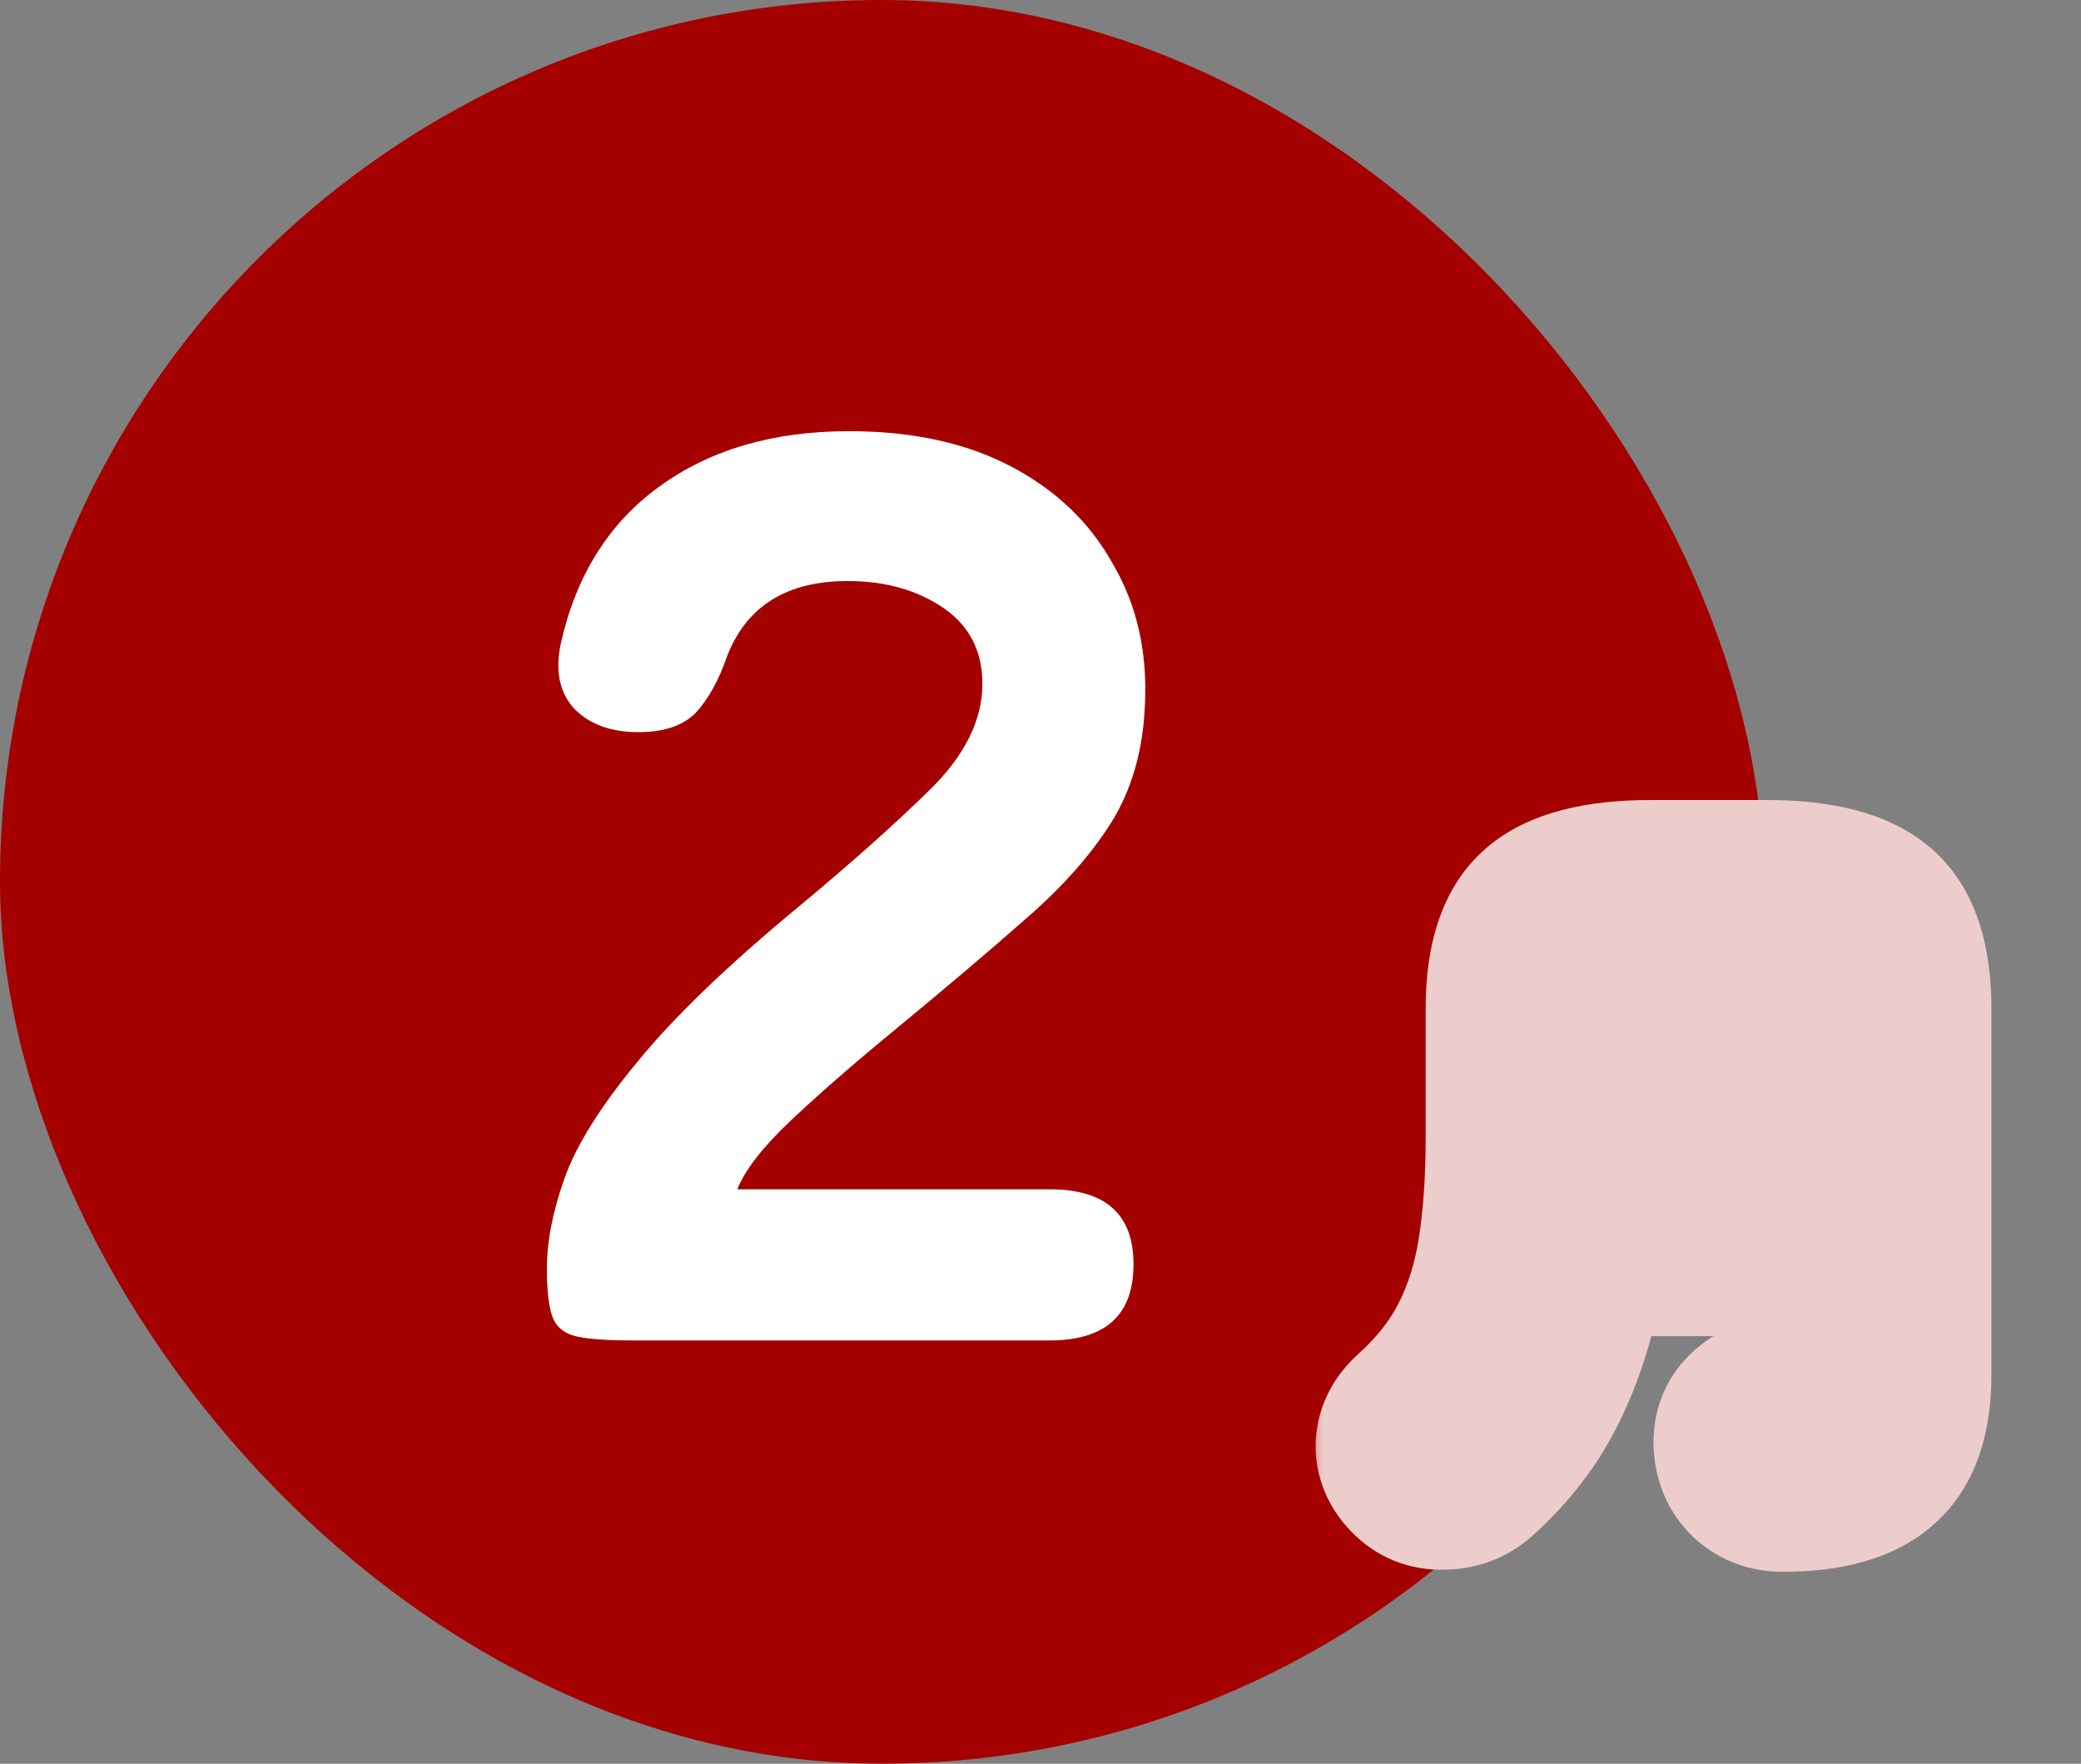
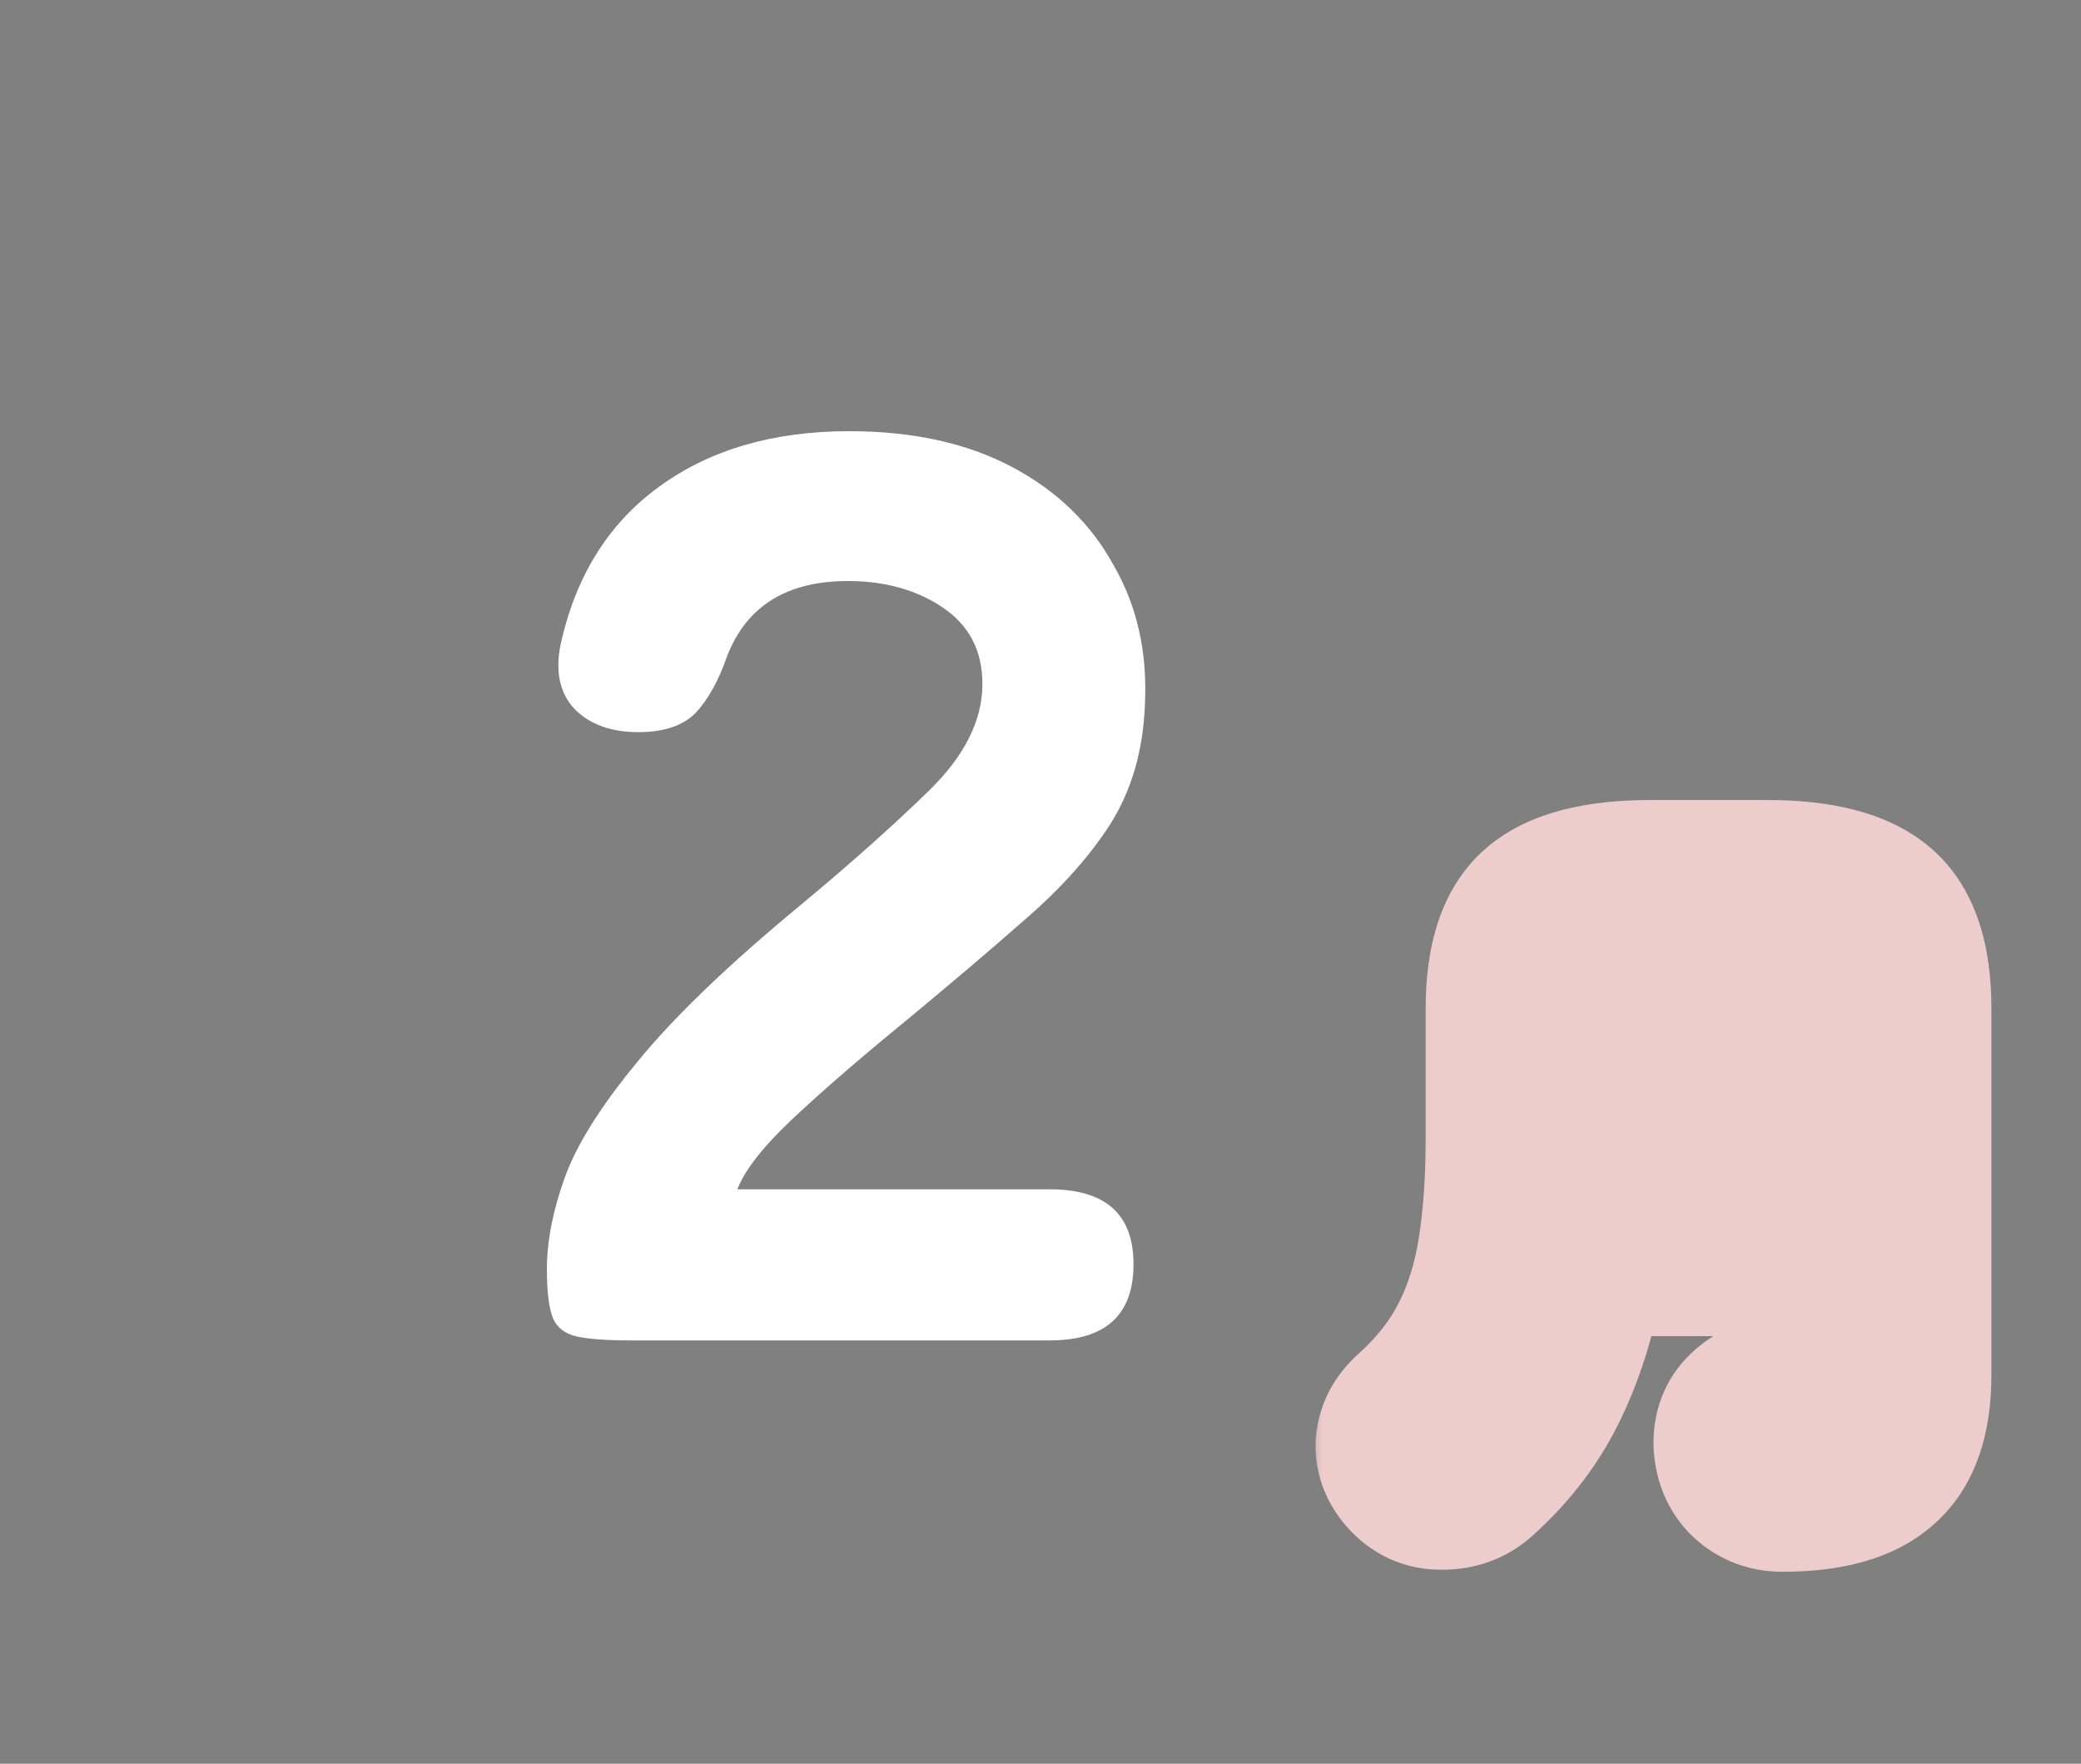
<svg xmlns="http://www.w3.org/2000/svg" width="59" height="50" viewBox="0 0 59 50" fill="none">
  <rect x="0" y="0" width="59" height="50" fill="#808080" stroke="none" />
-   <rect width="50" height="50" rx="25" fill="#A40000" />
  <path d="M17.881 38C17.209 38 16.705 37.964 16.369 37.892C16.033 37.82 15.805 37.652 15.685 37.388C15.565 37.1 15.505 36.632 15.505 35.984C15.505 35.192 15.673 34.328 16.009 33.392C16.345 32.456 17.029 31.364 18.061 30.116C19.093 28.844 20.641 27.356 22.705 25.652C24.121 24.476 25.333 23.396 26.341 22.412C27.349 21.428 27.853 20.42 27.853 19.388C27.853 18.452 27.481 17.732 26.737 17.228C25.993 16.724 25.093 16.472 24.037 16.472C22.309 16.472 21.169 17.18 20.617 18.596C20.377 19.292 20.077 19.832 19.717 20.216C19.357 20.576 18.817 20.756 18.097 20.756C17.329 20.756 16.729 20.54 16.297 20.108C15.865 19.652 15.733 19.028 15.901 18.236C16.333 16.316 17.257 14.84 18.673 13.808C20.113 12.752 21.913 12.224 24.073 12.224C25.873 12.224 27.409 12.56 28.681 13.232C29.953 13.904 30.913 14.828 31.561 16.004C32.233 17.156 32.533 18.476 32.461 19.964C32.413 21.26 32.089 22.388 31.489 23.348C30.889 24.284 30.073 25.196 29.041 26.084C28.033 26.972 26.845 27.98 25.477 29.108C24.277 30.092 23.269 30.968 22.453 31.736C21.637 32.504 21.121 33.164 20.905 33.716H29.761C31.345 33.716 32.137 34.424 32.137 35.84C32.137 37.28 31.345 38 29.761 38H17.881Z" fill="white" />
  <mask id="path-3-outside-1_2372_1583" maskUnits="userSpaceOnUse" x="37" y="22" width="20" height="23" fill="black">
    <rect fill="white" x="37" y="22" width="20" height="23" />
    <path d="M50.54 42.56C50.087 42.56 49.7 42.413 49.38 42.12C49.073 41.827 48.907 41.44 48.88 40.96C48.867 40.493 49.013 40.113 49.32 39.82C49.627 39.527 50 39.36 50.44 39.32C50.84 39.293 51.093 39.227 51.2 39.12C51.32 39 51.38 38.76 51.38 38.4V35.88H45.2C45 37.16 44.653 38.313 44.16 39.34C43.68 40.353 42.993 41.26 42.1 42.06C41.767 42.353 41.367 42.5 40.9 42.5C40.447 42.513 40.06 42.353 39.74 42.02C39.433 41.7 39.287 41.34 39.3 40.94C39.327 40.527 39.513 40.167 39.86 39.86C40.54 39.247 41.06 38.587 41.42 37.88C41.793 37.16 42.053 36.34 42.2 35.42C42.347 34.5 42.42 33.447 42.42 32.26V28.58C42.42 27.153 42.76 26.147 43.44 25.56C44.12 24.973 45.24 24.68 46.8 24.68H50.1C51.647 24.68 52.76 24.973 53.44 25.56C54.12 26.147 54.46 27.153 54.46 28.58V38.98C54.46 40.233 54.147 41.14 53.52 41.7C52.893 42.273 51.9 42.56 50.54 42.56ZM45.44 33.18H51.38V31.64H45.46V32.22C45.46 32.38 45.453 32.54 45.44 32.7C45.44 32.86 45.44 33.02 45.44 33.18ZM45.46 28.96H51.38V28.76C51.38 28.28 51.273 27.94 51.06 27.74C50.86 27.54 50.473 27.44 49.9 27.44H46.94C46.367 27.44 45.973 27.54 45.76 27.74C45.56 27.94 45.46 28.28 45.46 28.76V28.96Z" />
  </mask>
  <path d="M50.54 42.56C50.087 42.56 49.7 42.413 49.38 42.12C49.073 41.827 48.907 41.44 48.88 40.96C48.867 40.493 49.013 40.113 49.32 39.82C49.627 39.527 50 39.36 50.44 39.32C50.84 39.293 51.093 39.227 51.2 39.12C51.32 39 51.38 38.76 51.38 38.4V35.88H45.2C45 37.16 44.653 38.313 44.16 39.34C43.68 40.353 42.993 41.26 42.1 42.06C41.767 42.353 41.367 42.5 40.9 42.5C40.447 42.513 40.06 42.353 39.74 42.02C39.433 41.7 39.287 41.34 39.3 40.94C39.327 40.527 39.513 40.167 39.86 39.86C40.54 39.247 41.06 38.587 41.42 37.88C41.793 37.16 42.053 36.34 42.2 35.42C42.347 34.5 42.42 33.447 42.42 32.26V28.58C42.42 27.153 42.76 26.147 43.44 25.56C44.12 24.973 45.24 24.68 46.8 24.68H50.1C51.647 24.68 52.76 24.973 53.44 25.56C54.12 26.147 54.46 27.153 54.46 28.58V38.98C54.46 40.233 54.147 41.14 53.52 41.7C52.893 42.273 51.9 42.56 50.54 42.56ZM45.44 33.18H51.38V31.64H45.46V32.22C45.46 32.38 45.453 32.54 45.44 32.7C45.44 32.86 45.44 33.02 45.44 33.18ZM45.46 28.96H51.38V28.76C51.38 28.28 51.273 27.94 51.06 27.74C50.86 27.54 50.473 27.44 49.9 27.44H46.94C46.367 27.44 45.973 27.54 45.76 27.74C45.56 27.94 45.46 28.28 45.46 28.76V28.96Z" fill="#A40000" />
  <path d="M49.38 42.12L47.998 43.565L48.013 43.58L48.029 43.594L49.38 42.12ZM48.88 40.96L46.881 41.017L46.882 41.044L46.883 41.071L48.88 40.96ZM49.32 39.82L47.938 38.375L49.32 39.82ZM50.44 39.32L50.307 37.325L50.283 37.326L50.259 37.328L50.44 39.32ZM51.2 39.12L52.614 40.534H52.614L51.2 39.12ZM51.38 35.88H53.38V33.88H51.38V35.88ZM45.2 35.88V33.88H43.488L43.224 35.571L45.2 35.88ZM44.16 39.34L42.357 38.474L42.352 38.484L44.16 39.34ZM42.1 42.06L43.421 43.562L43.428 43.556L43.434 43.55L42.1 42.06ZM40.9 42.5V40.5H40.871L40.841 40.501L40.9 42.5ZM39.74 42.02L38.296 43.404L38.297 43.405L39.74 42.02ZM39.3 40.94L37.304 40.811L37.302 40.842L37.301 40.873L39.3 40.94ZM39.86 39.86L41.185 41.358L41.192 41.352L41.2 41.345L39.86 39.86ZM41.42 37.88L39.645 36.959L39.641 36.966L39.638 36.972L41.42 37.88ZM42.2 35.42L40.225 35.105L42.2 35.42ZM43.44 25.56L44.746 27.074L44.746 27.074L43.44 25.56ZM53.44 25.56L52.133 27.074L52.133 27.074L53.44 25.56ZM53.52 41.7L52.187 40.209L52.179 40.217L52.17 40.224L53.52 41.7ZM45.44 33.18H43.44V35.18H45.44V33.18ZM51.38 33.18V35.18H53.38V33.18H51.38ZM51.38 31.64H53.38V29.64H51.38V31.64ZM45.46 31.64V29.64H43.46V31.64H45.46ZM45.44 32.7L43.447 32.534L43.44 32.617V32.7H45.44ZM45.46 28.96H43.46V30.96H45.46V28.96ZM51.38 28.96V30.96H53.38V28.96H51.38ZM51.06 27.74L49.646 29.154L49.669 29.177L49.692 29.199L51.06 27.74ZM45.76 27.74L44.392 26.281L44.369 26.303L44.346 26.326L45.76 27.74ZM50.54 40.56C50.532 40.56 50.565 40.559 50.619 40.58C50.675 40.601 50.714 40.63 50.731 40.646L48.029 43.594C48.735 44.242 49.611 44.56 50.54 44.56V40.56ZM50.762 40.675C50.801 40.712 50.838 40.764 50.862 40.818C50.883 40.869 50.879 40.887 50.877 40.849L46.883 41.071C46.934 41.985 47.275 42.874 47.998 43.565L50.762 40.675ZM50.879 40.903C50.879 40.896 50.881 40.954 50.846 41.045C50.809 41.141 50.752 41.218 50.702 41.265L47.938 38.375C47.178 39.101 46.853 40.048 46.881 41.017L50.879 40.903ZM50.702 41.265C50.701 41.267 50.694 41.273 50.683 41.28C50.672 41.288 50.659 41.295 50.645 41.301C50.615 41.315 50.602 41.313 50.621 41.312L50.259 37.328C49.388 37.407 48.586 37.755 47.938 38.375L50.702 41.265ZM50.573 41.316C50.841 41.298 51.143 41.262 51.439 41.184C51.688 41.119 52.188 40.961 52.614 40.534L49.786 37.706C49.96 37.531 50.129 37.437 50.225 37.391C50.324 37.343 50.397 37.322 50.421 37.316C50.464 37.305 50.439 37.316 50.307 37.325L50.573 41.316ZM52.614 40.534C53.022 40.127 53.195 39.656 53.275 39.335C53.358 39.002 53.38 38.677 53.38 38.4H49.38C49.38 38.483 49.372 38.458 49.395 38.365C49.415 38.285 49.498 37.994 49.786 37.706L52.614 40.534ZM53.38 38.4V35.88H49.38V38.4H53.38ZM51.38 33.88H45.2V37.88H51.38V33.88ZM43.224 35.571C43.05 36.684 42.755 37.646 42.357 38.474L45.963 40.206C46.551 38.981 46.95 37.636 47.176 36.189L43.224 35.571ZM42.352 38.484C41.994 39.24 41.475 39.935 40.766 40.57L43.434 43.55C44.512 42.585 45.366 41.467 45.968 40.196L42.352 38.484ZM40.779 40.559C40.783 40.555 40.793 40.547 40.809 40.538C40.825 40.528 40.843 40.519 40.861 40.512C40.902 40.497 40.921 40.5 40.9 40.5V44.5C41.826 44.5 42.703 44.194 43.421 43.562L40.779 40.559ZM40.841 40.501C40.873 40.5 40.946 40.505 41.035 40.542C41.123 40.578 41.171 40.623 41.183 40.635L38.297 43.405C39 44.137 39.929 44.529 40.959 44.499L40.841 40.501ZM41.184 40.636C41.181 40.633 41.218 40.671 41.252 40.755C41.288 40.844 41.301 40.934 41.299 41.007L37.301 40.873C37.268 41.872 37.661 42.741 38.296 43.404L41.184 40.636ZM41.296 41.069C41.292 41.132 41.272 41.209 41.236 41.281C41.201 41.348 41.17 41.371 41.185 41.358L38.535 38.362C37.843 38.974 37.369 39.807 37.304 40.811L41.296 41.069ZM41.2 41.345C42.033 40.593 42.715 39.743 43.202 38.788L39.638 36.972C39.405 37.43 39.047 37.9 38.52 38.375L41.2 41.345ZM43.196 38.801C43.681 37.865 44 36.835 44.175 35.735L40.225 35.105C40.107 35.845 39.906 36.455 39.645 36.959L43.196 38.801ZM44.175 35.735C44.342 34.687 44.42 33.525 44.42 32.26H40.42C40.42 33.368 40.351 34.313 40.225 35.105L44.175 35.735ZM44.42 32.26V28.58H40.42V32.26H44.42ZM44.42 28.58C44.42 27.397 44.711 27.105 44.746 27.074L42.133 24.046C40.809 25.188 40.42 26.91 40.42 28.58H44.42ZM44.746 27.074C44.878 26.961 45.398 26.68 46.8 26.68V22.68C45.082 22.68 43.362 22.985 42.133 24.046L44.746 27.074ZM46.8 26.68H50.1V22.68H46.8V26.68ZM50.1 26.68C51.483 26.68 52 26.959 52.133 27.074L54.746 24.046C53.52 22.988 51.81 22.68 50.1 22.68V26.68ZM52.133 27.074C52.169 27.105 52.46 27.397 52.46 28.58H56.46C56.46 26.91 56.071 25.188 54.746 24.046L52.133 27.074ZM52.46 28.58V38.98H56.46V28.58H52.46ZM52.46 38.98C52.46 39.946 52.217 40.182 52.187 40.209L54.853 43.191C56.077 42.098 56.46 40.521 56.46 38.98H52.46ZM52.17 40.224C52.079 40.308 51.686 40.56 50.54 40.56V44.56C52.114 44.56 53.708 44.239 54.87 43.176L52.17 40.224ZM45.44 35.18H51.38V31.18H45.44V35.18ZM53.38 33.18V31.64H49.38V33.18H53.38ZM51.38 29.64H45.46V33.64H51.38V29.64ZM43.46 31.64V32.22H47.46V31.64H43.46ZM43.46 32.22C43.46 32.324 43.456 32.429 43.447 32.534L47.433 32.866C47.451 32.651 47.46 32.436 47.46 32.22H43.46ZM43.44 32.7C43.44 32.7 43.44 32.701 43.44 32.701C43.44 32.701 43.44 32.702 43.44 32.702C43.44 32.702 43.44 32.703 43.44 32.703C43.44 32.703 43.44 32.703 43.44 32.704C43.44 32.704 43.44 32.704 43.44 32.705C43.44 32.705 43.44 32.705 43.44 32.706C43.44 32.706 43.44 32.706 43.44 32.707C43.44 32.707 43.44 32.707 43.44 32.708C43.44 32.708 43.44 32.708 43.44 32.709C43.44 32.709 43.44 32.709 43.44 32.709C43.44 32.71 43.44 32.71 43.44 32.71C43.44 32.711 43.44 32.711 43.44 32.711C43.44 32.712 43.44 32.712 43.44 32.712C43.44 32.712 43.44 32.713 43.44 32.713C43.44 32.714 43.44 32.714 43.44 32.714C43.44 32.714 43.44 32.715 43.44 32.715C43.44 32.715 43.44 32.716 43.44 32.716C43.44 32.716 43.44 32.717 43.44 32.717C43.44 32.717 43.44 32.718 43.44 32.718C43.44 32.718 43.44 32.718 43.44 32.719C43.44 32.719 43.44 32.719 43.44 32.72C43.44 32.72 43.44 32.72 43.44 32.721C43.44 32.721 43.44 32.721 43.44 32.722C43.44 32.722 43.44 32.722 43.44 32.722C43.44 32.723 43.44 32.723 43.44 32.724C43.44 32.724 43.44 32.724 43.44 32.724C43.44 32.725 43.44 32.725 43.44 32.725C43.44 32.726 43.44 32.726 43.44 32.726C43.44 32.727 43.44 32.727 43.44 32.727C43.44 32.727 43.44 32.728 43.44 32.728C43.44 32.728 43.44 32.729 43.44 32.729C43.44 32.729 43.44 32.73 43.44 32.73C43.44 32.73 43.44 32.731 43.44 32.731C43.44 32.731 43.44 32.732 43.44 32.732C43.44 32.732 43.44 32.733 43.44 32.733C43.44 32.733 43.44 32.733 43.44 32.734C43.44 32.734 43.44 32.734 43.44 32.735C43.44 32.735 43.44 32.735 43.44 32.736C43.44 32.736 43.44 32.736 43.44 32.737C43.44 32.737 43.44 32.737 43.44 32.737C43.44 32.738 43.44 32.738 43.44 32.739C43.44 32.739 43.44 32.739 43.44 32.739C43.44 32.74 43.44 32.74 43.44 32.74C43.44 32.741 43.44 32.741 43.44 32.741C43.44 32.742 43.44 32.742 43.44 32.742C43.44 32.742 43.44 32.743 43.44 32.743C43.44 32.743 43.44 32.744 43.44 32.744C43.44 32.744 43.44 32.745 43.44 32.745C43.44 32.745 43.44 32.746 43.44 32.746C43.44 32.746 43.44 32.747 43.44 32.747C43.44 32.747 43.44 32.748 43.44 32.748C43.44 32.748 43.44 32.748 43.44 32.749C43.44 32.749 43.44 32.749 43.44 32.75C43.44 32.75 43.44 32.75 43.44 32.751C43.44 32.751 43.44 32.751 43.44 32.752C43.44 32.752 43.44 32.752 43.44 32.752C43.44 32.753 43.44 32.753 43.44 32.754C43.44 32.754 43.44 32.754 43.44 32.754C43.44 32.755 43.44 32.755 43.44 32.755C43.44 32.756 43.44 32.756 43.44 32.756C43.44 32.757 43.44 32.757 43.44 32.757C43.44 32.758 43.44 32.758 43.44 32.758C43.44 32.758 43.44 32.759 43.44 32.759C43.44 32.759 43.44 32.76 43.44 32.76C43.44 32.76 43.44 32.761 43.44 32.761C43.44 32.761 43.44 32.762 43.44 32.762C43.44 32.762 43.44 32.763 43.44 32.763C43.44 32.763 43.44 32.764 43.44 32.764C43.44 32.764 43.44 32.764 43.44 32.765C43.44 32.765 43.44 32.765 43.44 32.766C43.44 32.766 43.44 32.766 43.44 32.767C43.44 32.767 43.44 32.767 43.44 32.767C43.44 32.768 43.44 32.768 43.44 32.769C43.44 32.769 43.44 32.769 43.44 32.769C43.44 32.77 43.44 32.77 43.44 32.77C43.44 32.771 43.44 32.771 43.44 32.771C43.44 32.772 43.44 32.772 43.44 32.772C43.44 32.773 43.44 32.773 43.44 32.773C43.44 32.773 43.44 32.774 43.44 32.774C43.44 32.774 43.44 32.775 43.44 32.775C43.44 32.775 43.44 32.776 43.44 32.776C43.44 32.776 43.44 32.777 43.44 32.777C43.44 32.777 43.44 32.778 43.44 32.778C43.44 32.778 43.44 32.779 43.44 32.779C43.44 32.779 43.44 32.779 43.44 32.78C43.44 32.78 43.44 32.78 43.44 32.781C43.44 32.781 43.44 32.781 43.44 32.782C43.44 32.782 43.44 32.782 43.44 32.782C43.44 32.783 43.44 32.783 43.44 32.783C43.44 32.784 43.44 32.784 43.44 32.784C43.44 32.785 43.44 32.785 43.44 32.785C43.44 32.786 43.44 32.786 43.44 32.786C43.44 32.787 43.44 32.787 43.44 32.787C43.44 32.788 43.44 32.788 43.44 32.788C43.44 32.788 43.44 32.789 43.44 32.789C43.44 32.789 43.44 32.79 43.44 32.79C43.44 32.79 43.44 32.791 43.44 32.791C43.44 32.791 43.44 32.792 43.44 32.792C43.44 32.792 43.44 32.792 43.44 32.793C43.44 32.793 43.44 32.794 43.44 32.794C43.44 32.794 43.44 32.794 43.44 32.795C43.44 32.795 43.44 32.795 43.44 32.796C43.44 32.796 43.44 32.796 43.44 32.797C43.44 32.797 43.44 32.797 43.44 32.797C43.44 32.798 43.44 32.798 43.44 32.798C43.44 32.799 43.44 32.799 43.44 32.799C43.44 32.8 43.44 32.8 43.44 32.8C43.44 32.801 43.44 32.801 43.44 32.801C43.44 32.802 43.44 32.802 43.44 32.802C43.44 32.803 43.44 32.803 43.44 32.803C43.44 32.803 43.44 32.804 43.44 32.804C43.44 32.804 43.44 32.805 43.44 32.805C43.44 32.805 43.44 32.806 43.44 32.806C43.44 32.806 43.44 32.807 43.44 32.807C43.44 32.807 43.44 32.807 43.44 32.808C43.44 32.808 43.44 32.809 43.44 32.809C43.44 32.809 43.44 32.809 43.44 32.81C43.44 32.81 43.44 32.81 43.44 32.811C43.44 32.811 43.44 32.811 43.44 32.812C43.44 32.812 43.44 32.812 43.44 32.812C43.44 32.813 43.44 32.813 43.44 32.813C43.44 32.814 43.44 32.814 43.44 32.814C43.44 32.815 43.44 32.815 43.44 32.815C43.44 32.816 43.44 32.816 43.44 32.816C43.44 32.817 43.44 32.817 43.44 32.817C43.44 32.818 43.44 32.818 43.44 32.818C43.44 32.819 43.44 32.819 43.44 32.819C43.44 32.819 43.44 32.82 43.44 32.82C43.44 32.82 43.44 32.821 43.44 32.821C43.44 32.821 43.44 32.822 43.44 32.822C43.44 32.822 43.44 32.822 43.44 32.823C43.44 32.823 43.44 32.824 43.44 32.824C43.44 32.824 43.44 32.824 43.44 32.825C43.44 32.825 43.44 32.825 43.44 32.826C43.44 32.826 43.44 32.826 43.44 32.827C43.44 32.827 43.44 32.827 43.44 32.828C43.44 32.828 43.44 32.828 43.44 32.828C43.44 32.829 43.44 32.829 43.44 32.829C43.44 32.83 43.44 32.83 43.44 32.83C43.44 32.831 43.44 32.831 43.44 32.831C43.44 32.832 43.44 32.832 43.44 32.832C43.44 32.833 43.44 32.833 43.44 32.833C43.44 32.834 43.44 32.834 43.44 32.834C43.44 32.834 43.44 32.835 43.44 32.835C43.44 32.835 43.44 32.836 43.44 32.836C43.44 32.836 43.44 32.837 43.44 32.837C43.44 32.837 43.44 32.837 43.44 32.838C43.44 32.838 43.44 32.839 43.44 32.839C43.44 32.839 43.44 32.839 43.44 32.84C43.44 32.84 43.44 32.84 43.44 32.841C43.44 32.841 43.44 32.841 43.44 32.842C43.44 32.842 43.44 32.842 43.44 32.843C43.44 32.843 43.44 32.843 43.44 32.843C43.44 32.844 43.44 32.844 43.44 32.844C43.44 32.845 43.44 32.845 43.44 32.845C43.44 32.846 43.44 32.846 43.44 32.846C43.44 32.847 43.44 32.847 43.44 32.847C43.44 32.847 43.44 32.848 43.44 32.848C43.44 32.849 43.44 32.849 43.44 32.849C43.44 32.849 43.44 32.85 43.44 32.85C43.44 32.85 43.44 32.851 43.44 32.851C43.44 32.851 43.44 32.852 43.44 32.852C43.44 32.852 43.44 32.852 43.44 32.853C43.44 32.853 43.44 32.853 43.44 32.854C43.44 32.854 43.44 32.854 43.44 32.855C43.44 32.855 43.44 32.855 43.44 32.856C43.44 32.856 43.44 32.856 43.44 32.857C43.44 32.857 43.44 32.857 43.44 32.858C43.44 32.858 43.44 32.858 43.44 32.858C43.44 32.859 43.44 32.859 43.44 32.859C43.44 32.86 43.44 32.86 43.44 32.86C43.44 32.861 43.44 32.861 43.44 32.861C43.44 32.862 43.44 32.862 43.44 32.862C43.44 32.862 43.44 32.863 43.44 32.863C43.44 32.864 43.44 32.864 43.44 32.864C43.44 32.864 43.44 32.865 43.44 32.865C43.44 32.865 43.44 32.866 43.44 32.866C43.44 32.866 43.44 32.867 43.44 32.867C43.44 32.867 43.44 32.867 43.44 32.868C43.44 32.868 43.44 32.868 43.44 32.869C43.44 32.869 43.44 32.869 43.44 32.87C43.44 32.87 43.44 32.87 43.44 32.871C43.44 32.871 43.44 32.871 43.44 32.872C43.44 32.872 43.44 32.872 43.44 32.873C43.44 32.873 43.44 32.873 43.44 32.873C43.44 32.874 43.44 32.874 43.44 32.874C43.44 32.875 43.44 32.875 43.44 32.875C43.44 32.876 43.44 32.876 43.44 32.876C43.44 32.877 43.44 32.877 43.44 32.877C43.44 32.877 43.44 32.878 43.44 32.878C43.44 32.879 43.44 32.879 43.44 32.879C43.44 32.879 43.44 32.88 43.44 32.88C43.44 32.88 43.44 32.881 43.44 32.881C43.44 32.881 43.44 32.882 43.44 32.882C43.44 32.882 43.44 32.883 43.44 32.883C43.44 32.883 43.44 32.883 43.44 32.884C43.44 32.884 43.44 32.884 43.44 32.885C43.44 32.885 43.44 32.885 43.44 32.886C43.44 32.886 43.44 32.886 43.44 32.887C43.44 32.887 43.44 32.887 43.44 32.888C43.44 32.888 43.44 32.888 43.44 32.889C43.44 32.889 43.44 32.889 43.44 32.889C43.44 32.89 43.44 32.89 43.44 32.89C43.44 32.891 43.44 32.891 43.44 32.891C43.44 32.892 43.44 32.892 43.44 32.892C43.44 32.892 43.44 32.893 43.44 32.893C43.44 32.894 43.44 32.894 43.44 32.894C43.44 32.894 43.44 32.895 43.44 32.895C43.44 32.895 43.44 32.896 43.44 32.896C43.44 32.896 43.44 32.897 43.44 32.897C43.44 32.897 43.44 32.898 43.44 32.898C43.44 32.898 43.44 32.898 43.44 32.899C43.44 32.899 43.44 32.899 43.44 32.9C43.44 32.9 43.44 32.9 43.44 32.901C43.44 32.901 43.44 32.901 43.44 32.902C43.44 32.902 43.44 32.902 43.44 32.903C43.44 32.903 43.44 32.903 43.44 32.904C43.44 32.904 43.44 32.904 43.44 32.904C43.44 32.905 43.44 32.905 43.44 32.905C43.44 32.906 43.44 32.906 43.44 32.906C43.44 32.907 43.44 32.907 43.44 32.907C43.44 32.907 43.44 32.908 43.44 32.908C43.44 32.908 43.44 32.909 43.44 32.909C43.44 32.909 43.44 32.91 43.44 32.91C43.44 32.91 43.44 32.911 43.44 32.911C43.44 32.911 43.44 32.912 43.44 32.912C43.44 32.912 43.44 32.913 43.44 32.913C43.44 32.913 43.44 32.913 43.44 32.914C43.44 32.914 43.44 32.914 43.44 32.915C43.44 32.915 43.44 32.915 43.44 32.916C43.44 32.916 43.44 32.916 43.44 32.917C43.44 32.917 43.44 32.917 43.44 32.917C43.44 32.918 43.44 32.918 43.44 32.919C43.44 32.919 43.44 32.919 43.44 32.919C43.44 32.92 43.44 32.92 43.44 32.92C43.44 32.921 43.44 32.921 43.44 32.921C43.44 32.922 43.44 32.922 43.44 32.922C43.44 32.922 43.44 32.923 43.44 32.923C43.44 32.923 43.44 32.924 43.44 32.924C43.44 32.924 43.44 32.925 43.44 32.925C43.44 32.925 43.44 32.926 43.44 32.926C43.44 32.926 43.44 32.927 43.44 32.927C43.44 32.927 43.44 32.928 43.44 32.928C43.44 32.928 43.44 32.928 43.44 32.929C43.44 32.929 43.44 32.929 43.44 32.93C43.44 32.93 43.44 32.93 43.44 32.931C43.44 32.931 43.44 32.931 43.44 32.932C43.44 32.932 43.44 32.932 43.44 32.932C43.44 32.933 43.44 32.933 43.44 32.934C43.44 32.934 43.44 32.934 43.44 32.934C43.44 32.935 43.44 32.935 43.44 32.935C43.44 32.936 43.44 32.936 43.44 32.936C43.44 32.937 43.44 32.937 43.44 32.937C43.44 32.938 43.44 32.938 43.44 32.938C43.44 32.938 43.44 32.939 43.44 32.939C43.44 32.939 43.44 32.94 43.44 32.94C43.44 32.94 43.44 32.941 43.44 32.941C43.44 32.941 43.44 32.942 43.44 32.942C43.44 32.942 43.44 32.943 43.44 32.943C43.44 32.943 43.44 32.944 43.44 32.944C43.44 32.944 43.44 32.944 43.44 32.945C43.44 32.945 43.44 32.945 43.44 32.946C43.44 32.946 43.44 32.946 43.44 32.947C43.44 32.947 43.44 32.947 43.44 32.947C43.44 32.948 43.44 32.948 43.44 32.949C43.44 32.949 43.44 32.949 43.44 32.949C43.44 32.95 43.44 32.95 43.44 32.95C43.44 32.951 43.44 32.951 43.44 32.951C43.44 32.952 43.44 32.952 43.44 32.952C43.44 32.953 43.44 32.953 43.44 32.953C43.44 32.953 43.44 32.954 43.44 32.954C43.44 32.954 43.44 32.955 43.44 32.955C43.44 32.955 43.44 32.956 43.44 32.956C43.44 32.956 43.44 32.957 43.44 32.957C43.44 32.957 43.44 32.958 43.44 32.958C43.44 32.958 43.44 32.959 43.44 32.959C43.44 32.959 43.44 32.959 43.44 32.96C43.44 32.96 43.44 32.96 43.44 32.961C43.44 32.961 43.44 32.961 43.44 32.962C43.44 32.962 43.44 32.962 43.44 32.962C43.44 32.963 43.44 32.963 43.44 32.964C43.44 32.964 43.44 32.964 43.44 32.964C43.44 32.965 43.44 32.965 43.44 32.965C43.44 32.966 43.44 32.966 43.44 32.966C43.44 32.967 43.44 32.967 43.44 32.967C43.44 32.968 43.44 32.968 43.44 32.968C43.44 32.968 43.44 32.969 43.44 32.969C43.44 32.969 43.44 32.97 43.44 32.97C43.44 32.97 43.44 32.971 43.44 32.971C43.44 32.971 43.44 32.972 43.44 32.972C43.44 32.972 43.44 32.972 43.44 32.973C43.44 32.973 43.44 32.974 43.44 32.974C43.44 32.974 43.44 32.974 43.44 32.975C43.44 32.975 43.44 32.975 43.44 32.976C43.44 32.976 43.44 32.976 43.44 32.977C43.44 32.977 43.44 32.977 43.44 32.977C43.44 32.978 43.44 32.978 43.44 32.978C43.44 32.979 43.44 32.979 43.44 32.979C43.44 32.98 43.44 32.98 43.44 32.98C43.44 32.981 43.44 32.981 43.44 32.981C43.44 32.982 43.44 32.982 43.44 32.982C43.44 32.983 43.44 32.983 43.44 32.983C43.44 32.983 43.44 32.984 43.44 32.984C43.44 32.984 43.44 32.985 43.44 32.985C43.44 32.985 43.44 32.986 43.44 32.986C43.44 32.986 43.44 32.987 43.44 32.987C43.44 32.987 43.44 32.987 43.44 32.988C43.44 32.988 43.44 32.989 43.44 32.989C43.44 32.989 43.44 32.989 43.44 32.99C43.44 32.99 43.44 32.99 43.44 32.991C43.44 32.991 43.44 32.991 43.44 32.992C43.44 32.992 43.44 32.992 43.44 32.992C43.44 32.993 43.44 32.993 43.44 32.993C43.44 32.994 43.44 32.994 43.44 32.994C43.44 32.995 43.44 32.995 43.44 32.995C43.44 32.996 43.44 32.996 43.44 32.996C43.44 32.997 43.44 32.997 43.44 32.997C43.44 32.998 43.44 32.998 43.44 32.998C43.44 32.998 43.44 32.999 43.44 32.999C43.44 32.999 43.44 33 43.44 33C43.44 33 43.44 33.001 43.44 33.001C43.44 33.001 43.44 33.002 43.44 33.002C43.44 33.002 43.44 33.002 43.44 33.003C43.44 33.003 43.44 33.004 43.44 33.004C43.44 33.004 43.44 33.004 43.44 33.005C43.44 33.005 43.44 33.005 43.44 33.006C43.44 33.006 43.44 33.006 43.44 33.007C43.44 33.007 43.44 33.007 43.44 33.008C43.44 33.008 43.44 33.008 43.44 33.008C43.44 33.009 43.44 33.009 43.44 33.009C43.44 33.01 43.44 33.01 43.44 33.01C43.44 33.011 43.44 33.011 43.44 33.011C43.44 33.012 43.44 33.012 43.44 33.012C43.44 33.013 43.44 33.013 43.44 33.013C43.44 33.014 43.44 33.014 43.44 33.014C43.44 33.014 43.44 33.015 43.44 33.015C43.44 33.015 43.44 33.016 43.44 33.016C43.44 33.016 43.44 33.017 43.44 33.017C43.44 33.017 43.44 33.017 43.44 33.018C43.44 33.018 43.44 33.019 43.44 33.019C43.44 33.019 43.44 33.019 43.44 33.02C43.44 33.02 43.44 33.02 43.44 33.021C43.44 33.021 43.44 33.021 43.44 33.022C43.44 33.022 43.44 33.022 43.44 33.023C43.44 33.023 43.44 33.023 43.44 33.023C43.44 33.024 43.44 33.024 43.44 33.024C43.44 33.025 43.44 33.025 43.44 33.025C43.44 33.026 43.44 33.026 43.44 33.026C43.44 33.027 43.44 33.027 43.44 33.027C43.44 33.028 43.44 33.028 43.44 33.028C43.44 33.029 43.44 33.029 43.44 33.029C43.44 33.029 43.44 33.03 43.44 33.03C43.44 33.03 43.44 33.031 43.44 33.031C43.44 33.031 43.44 33.032 43.44 33.032C43.44 33.032 43.44 33.032 43.44 33.033C43.44 33.033 43.44 33.033 43.44 33.034C43.44 33.034 43.44 33.034 43.44 33.035C43.44 33.035 43.44 33.035 43.44 33.036C43.44 33.036 43.44 33.036 43.44 33.037C43.44 33.037 43.44 33.037 43.44 33.038C43.44 33.038 43.44 33.038 43.44 33.038C43.44 33.039 43.44 33.039 43.44 33.039C43.44 33.04 43.44 33.04 43.44 33.04C43.44 33.041 43.44 33.041 43.44 33.041C43.44 33.042 43.44 33.042 43.44 33.042C43.44 33.042 43.44 33.043 43.44 33.043C43.44 33.044 43.44 33.044 43.44 33.044C43.44 33.044 43.44 33.045 43.44 33.045C43.44 33.045 43.44 33.046 43.44 33.046C43.44 33.046 43.44 33.047 43.44 33.047C43.44 33.047 43.44 33.047 43.44 33.048C43.44 33.048 43.44 33.048 43.44 33.049C43.44 33.049 43.44 33.049 43.44 33.05C43.44 33.05 43.44 33.05 43.44 33.051C43.44 33.051 43.44 33.051 43.44 33.052C43.44 33.052 43.44 33.052 43.44 33.053C43.44 33.053 43.44 33.053 43.44 33.053C43.44 33.054 43.44 33.054 43.44 33.054C43.44 33.055 43.44 33.055 43.44 33.055C43.44 33.056 43.44 33.056 43.44 33.056C43.44 33.057 43.44 33.057 43.44 33.057C43.44 33.057 43.44 33.058 43.44 33.058C43.44 33.059 43.44 33.059 43.44 33.059C43.44 33.059 43.44 33.06 43.44 33.06C43.44 33.06 43.44 33.061 43.44 33.061C43.44 33.061 43.44 33.062 43.44 33.062C43.44 33.062 43.44 33.062 43.44 33.063C43.44 33.063 43.44 33.063 43.44 33.064C43.44 33.064 43.44 33.064 43.44 33.065C43.44 33.065 43.44 33.065 43.44 33.066C43.44 33.066 43.44 33.066 43.44 33.067C43.44 33.067 43.44 33.067 43.44 33.068C43.44 33.068 43.44 33.068 43.44 33.069C43.44 33.069 43.44 33.069 43.44 33.069C43.44 33.07 43.44 33.07 43.44 33.07C43.44 33.071 43.44 33.071 43.44 33.071C43.44 33.072 43.44 33.072 43.44 33.072C43.44 33.072 43.44 33.073 43.44 33.073C43.44 33.074 43.44 33.074 43.44 33.074C43.44 33.074 43.44 33.075 43.44 33.075C43.44 33.075 43.44 33.076 43.44 33.076C43.44 33.076 43.44 33.077 43.44 33.077C43.44 33.077 43.44 33.078 43.44 33.078C43.44 33.078 43.44 33.078 43.44 33.079C43.44 33.079 43.44 33.079 43.44 33.08C43.44 33.08 43.44 33.08 43.44 33.081C43.44 33.081 43.44 33.081 43.44 33.082C43.44 33.082 43.44 33.082 43.44 33.083C43.44 33.083 43.44 33.083 43.44 33.084C43.44 33.084 43.44 33.084 43.44 33.084C43.44 33.085 43.44 33.085 43.44 33.085C43.44 33.086 43.44 33.086 43.44 33.086C43.44 33.087 43.44 33.087 43.44 33.087C43.44 33.087 43.44 33.088 43.44 33.088C43.44 33.089 43.44 33.089 43.44 33.089C43.44 33.089 43.44 33.09 43.44 33.09C43.44 33.09 43.44 33.091 43.44 33.091C43.44 33.091 43.44 33.092 43.44 33.092C43.44 33.092 43.44 33.093 43.44 33.093C43.44 33.093 43.44 33.093 43.44 33.094C43.44 33.094 43.44 33.094 43.44 33.095C43.44 33.095 43.44 33.095 43.44 33.096C43.44 33.096 43.44 33.096 43.44 33.097C43.44 33.097 43.44 33.097 43.44 33.097C43.44 33.098 43.44 33.098 43.44 33.099C43.44 33.099 43.44 33.099 43.44 33.099C43.44 33.1 43.44 33.1 43.44 33.1C43.44 33.101 43.44 33.101 43.44 33.101C43.44 33.102 43.44 33.102 43.44 33.102C43.44 33.102 43.44 33.103 43.44 33.103C43.44 33.103 43.44 33.104 43.44 33.104C43.44 33.104 43.44 33.105 43.44 33.105C43.44 33.105 43.44 33.106 43.44 33.106C43.44 33.106 43.44 33.107 43.44 33.107C43.44 33.107 43.44 33.108 43.44 33.108C43.44 33.108 43.44 33.108 43.44 33.109C43.44 33.109 43.44 33.109 43.44 33.11C43.44 33.11 43.44 33.11 43.44 33.111C43.44 33.111 43.44 33.111 43.44 33.112C43.44 33.112 43.44 33.112 43.44 33.112C43.44 33.113 43.44 33.113 43.44 33.114C43.44 33.114 43.44 33.114 43.44 33.114C43.44 33.115 43.44 33.115 43.44 33.115C43.44 33.116 43.44 33.116 43.44 33.116C43.44 33.117 43.44 33.117 43.44 33.117C43.44 33.117 43.44 33.118 43.44 33.118C43.44 33.118 43.44 33.119 43.44 33.119C43.44 33.119 43.44 33.12 43.44 33.12C43.44 33.12 43.44 33.121 43.44 33.121C43.44 33.121 43.44 33.122 43.44 33.122C43.44 33.122 43.44 33.123 43.44 33.123C43.44 33.123 43.44 33.123 43.44 33.124C43.44 33.124 43.44 33.124 43.44 33.125C43.44 33.125 43.44 33.125 43.44 33.126C43.44 33.126 43.44 33.126 43.44 33.127C43.44 33.127 43.44 33.127 43.44 33.127C43.44 33.128 43.44 33.128 43.44 33.129C43.44 33.129 43.44 33.129 43.44 33.129C43.44 33.13 43.44 33.13 43.44 33.13C43.44 33.131 43.44 33.131 43.44 33.131C43.44 33.132 43.44 33.132 43.44 33.132C43.44 33.133 43.44 33.133 43.44 33.133C43.44 33.133 43.44 33.134 43.44 33.134C43.44 33.134 43.44 33.135 43.44 33.135C43.44 33.135 43.44 33.136 43.44 33.136C43.44 33.136 43.44 33.137 43.44 33.137C43.44 33.137 43.44 33.138 43.44 33.138C43.44 33.138 43.44 33.139 43.44 33.139C43.44 33.139 43.44 33.139 43.44 33.14C43.44 33.14 43.44 33.14 43.44 33.141C43.44 33.141 43.44 33.141 43.44 33.142C43.44 33.142 43.44 33.142 43.44 33.142C43.44 33.143 43.44 33.143 43.44 33.144C43.44 33.144 43.44 33.144 43.44 33.144C43.44 33.145 43.44 33.145 43.44 33.145C43.44 33.146 43.44 33.146 43.44 33.146C43.44 33.147 43.44 33.147 43.44 33.147C43.44 33.148 43.44 33.148 43.44 33.148C43.44 33.148 43.44 33.149 43.44 33.149C43.44 33.149 43.44 33.15 43.44 33.15C43.44 33.15 43.44 33.151 43.44 33.151C43.44 33.151 43.44 33.152 43.44 33.152C43.44 33.152 43.44 33.153 43.44 33.153C43.44 33.153 43.44 33.154 43.44 33.154C43.44 33.154 43.44 33.154 43.44 33.155C43.44 33.155 43.44 33.155 43.44 33.156C43.44 33.156 43.44 33.156 43.44 33.157C43.44 33.157 43.44 33.157 43.44 33.157C43.44 33.158 43.44 33.158 43.44 33.158C43.44 33.159 43.44 33.159 43.44 33.159C43.44 33.16 43.44 33.16 43.44 33.16C43.44 33.161 43.44 33.161 43.44 33.161C43.44 33.162 43.44 33.162 43.44 33.162C43.44 33.163 43.44 33.163 43.44 33.163C43.44 33.163 43.44 33.164 43.44 33.164C43.44 33.164 43.44 33.165 43.44 33.165C43.44 33.165 43.44 33.166 43.44 33.166C43.44 33.166 43.44 33.167 43.44 33.167C43.44 33.167 43.44 33.167 43.44 33.168C43.44 33.168 43.44 33.169 43.44 33.169C43.44 33.169 43.44 33.169 43.44 33.17C43.44 33.17 43.44 33.17 43.44 33.171C43.44 33.171 43.44 33.171 43.44 33.172C43.44 33.172 43.44 33.172 43.44 33.172C43.44 33.173 43.44 33.173 43.44 33.173C43.44 33.174 43.44 33.174 43.44 33.174C43.44 33.175 43.44 33.175 43.44 33.175C43.44 33.176 43.44 33.176 43.44 33.176C43.44 33.177 43.44 33.177 43.44 33.177C43.44 33.178 43.44 33.178 43.44 33.178C43.44 33.178 43.44 33.179 43.44 33.179C43.44 33.179 43.44 33.18 43.44 33.18H47.44C47.44 33.18 47.44 33.179 47.44 33.179C47.44 33.179 47.44 33.178 47.44 33.178C47.44 33.178 47.44 33.178 47.44 33.177C47.44 33.177 47.44 33.177 47.44 33.176C47.44 33.176 47.44 33.176 47.44 33.175C47.44 33.175 47.44 33.175 47.44 33.174C47.44 33.174 47.44 33.174 47.44 33.173C47.44 33.173 47.44 33.173 47.44 33.172C47.44 33.172 47.44 33.172 47.44 33.172C47.44 33.171 47.44 33.171 47.44 33.171C47.44 33.17 47.44 33.17 47.44 33.17C47.44 33.169 47.44 33.169 47.44 33.169C47.44 33.169 47.44 33.168 47.44 33.168C47.44 33.167 47.44 33.167 47.44 33.167C47.44 33.167 47.44 33.166 47.44 33.166C47.44 33.166 47.44 33.165 47.44 33.165C47.44 33.165 47.44 33.164 47.44 33.164C47.44 33.164 47.44 33.163 47.44 33.163C47.44 33.163 47.44 33.163 47.44 33.162C47.44 33.162 47.44 33.162 47.44 33.161C47.44 33.161 47.44 33.161 47.44 33.16C47.44 33.16 47.44 33.16 47.44 33.159C47.44 33.159 47.44 33.159 47.44 33.158C47.44 33.158 47.44 33.158 47.44 33.157C47.44 33.157 47.44 33.157 47.44 33.157C47.44 33.156 47.44 33.156 47.44 33.156C47.44 33.155 47.44 33.155 47.44 33.155C47.44 33.154 47.44 33.154 47.44 33.154C47.44 33.154 47.44 33.153 47.44 33.153C47.44 33.153 47.44 33.152 47.44 33.152C47.44 33.152 47.44 33.151 47.44 33.151C47.44 33.151 47.44 33.15 47.44 33.15C47.44 33.15 47.44 33.149 47.44 33.149C47.44 33.149 47.44 33.148 47.44 33.148C47.44 33.148 47.44 33.148 47.44 33.147C47.44 33.147 47.44 33.147 47.44 33.146C47.44 33.146 47.44 33.146 47.44 33.145C47.44 33.145 47.44 33.145 47.44 33.144C47.44 33.144 47.44 33.144 47.44 33.144C47.44 33.143 47.44 33.143 47.44 33.142C47.44 33.142 47.44 33.142 47.44 33.142C47.44 33.141 47.44 33.141 47.44 33.141C47.44 33.14 47.44 33.14 47.44 33.14C47.44 33.139 47.44 33.139 47.44 33.139C47.44 33.139 47.44 33.138 47.44 33.138C47.44 33.138 47.44 33.137 47.44 33.137C47.44 33.137 47.44 33.136 47.44 33.136C47.44 33.136 47.44 33.135 47.44 33.135C47.44 33.135 47.44 33.134 47.44 33.134C47.44 33.134 47.44 33.133 47.44 33.133C47.44 33.133 47.44 33.133 47.44 33.132C47.44 33.132 47.44 33.132 47.44 33.131C47.44 33.131 47.44 33.131 47.44 33.13C47.44 33.13 47.44 33.13 47.44 33.129C47.44 33.129 47.44 33.129 47.44 33.129C47.44 33.128 47.44 33.128 47.44 33.127C47.44 33.127 47.44 33.127 47.44 33.127C47.44 33.126 47.44 33.126 47.44 33.126C47.44 33.125 47.44 33.125 47.44 33.125C47.44 33.124 47.44 33.124 47.44 33.124C47.44 33.123 47.44 33.123 47.44 33.123C47.44 33.123 47.44 33.122 47.44 33.122C47.44 33.122 47.44 33.121 47.44 33.121C47.44 33.121 47.44 33.12 47.44 33.12C47.44 33.12 47.44 33.119 47.44 33.119C47.44 33.119 47.44 33.118 47.44 33.118C47.44 33.118 47.44 33.117 47.44 33.117C47.44 33.117 47.44 33.117 47.44 33.116C47.44 33.116 47.44 33.116 47.44 33.115C47.44 33.115 47.44 33.115 47.44 33.114C47.44 33.114 47.44 33.114 47.44 33.114C47.44 33.113 47.44 33.113 47.44 33.112C47.44 33.112 47.44 33.112 47.44 33.112C47.44 33.111 47.44 33.111 47.44 33.111C47.44 33.11 47.44 33.11 47.44 33.11C47.44 33.109 47.44 33.109 47.44 33.109C47.44 33.108 47.44 33.108 47.44 33.108C47.44 33.108 47.44 33.107 47.44 33.107C47.44 33.107 47.44 33.106 47.44 33.106C47.44 33.106 47.44 33.105 47.44 33.105C47.44 33.105 47.44 33.104 47.44 33.104C47.44 33.104 47.44 33.103 47.44 33.103C47.44 33.103 47.44 33.102 47.44 33.102C47.44 33.102 47.44 33.102 47.44 33.101C47.44 33.101 47.44 33.101 47.44 33.1C47.44 33.1 47.44 33.1 47.44 33.099C47.44 33.099 47.44 33.099 47.44 33.099C47.44 33.098 47.44 33.098 47.44 33.097C47.44 33.097 47.44 33.097 47.44 33.097C47.44 33.096 47.44 33.096 47.44 33.096C47.44 33.095 47.44 33.095 47.44 33.095C47.44 33.094 47.44 33.094 47.44 33.094C47.44 33.093 47.44 33.093 47.44 33.093C47.44 33.093 47.44 33.092 47.44 33.092C47.44 33.092 47.44 33.091 47.44 33.091C47.44 33.091 47.44 33.09 47.44 33.09C47.44 33.09 47.44 33.089 47.44 33.089C47.44 33.089 47.44 33.089 47.44 33.088C47.44 33.088 47.44 33.087 47.44 33.087C47.44 33.087 47.44 33.087 47.44 33.086C47.44 33.086 47.44 33.086 47.44 33.085C47.44 33.085 47.44 33.085 47.44 33.084C47.44 33.084 47.44 33.084 47.44 33.084C47.44 33.083 47.44 33.083 47.44 33.083C47.44 33.082 47.44 33.082 47.44 33.082C47.44 33.081 47.44 33.081 47.44 33.081C47.44 33.08 47.44 33.08 47.44 33.08C47.44 33.079 47.44 33.079 47.44 33.079C47.44 33.078 47.44 33.078 47.44 33.078C47.44 33.078 47.44 33.077 47.44 33.077C47.44 33.077 47.44 33.076 47.44 33.076C47.44 33.076 47.44 33.075 47.44 33.075C47.44 33.075 47.44 33.074 47.44 33.074C47.44 33.074 47.44 33.074 47.44 33.073C47.44 33.073 47.44 33.072 47.44 33.072C47.44 33.072 47.44 33.072 47.44 33.071C47.44 33.071 47.44 33.071 47.44 33.07C47.44 33.07 47.44 33.07 47.44 33.069C47.44 33.069 47.44 33.069 47.44 33.069C47.44 33.068 47.44 33.068 47.44 33.068C47.44 33.067 47.44 33.067 47.44 33.067C47.44 33.066 47.44 33.066 47.44 33.066C47.44 33.065 47.44 33.065 47.44 33.065C47.44 33.064 47.44 33.064 47.44 33.064C47.44 33.063 47.44 33.063 47.44 33.063C47.44 33.062 47.44 33.062 47.44 33.062C47.44 33.062 47.44 33.061 47.44 33.061C47.44 33.061 47.44 33.06 47.44 33.06C47.44 33.06 47.44 33.059 47.44 33.059C47.44 33.059 47.44 33.059 47.44 33.058C47.44 33.058 47.44 33.057 47.44 33.057C47.44 33.057 47.44 33.057 47.44 33.056C47.44 33.056 47.44 33.056 47.44 33.055C47.44 33.055 47.44 33.055 47.44 33.054C47.44 33.054 47.44 33.054 47.44 33.053C47.44 33.053 47.44 33.053 47.44 33.053C47.44 33.052 47.44 33.052 47.44 33.052C47.44 33.051 47.44 33.051 47.44 33.051C47.44 33.05 47.44 33.05 47.44 33.05C47.44 33.049 47.44 33.049 47.44 33.049C47.44 33.048 47.44 33.048 47.44 33.048C47.44 33.047 47.44 33.047 47.44 33.047C47.44 33.047 47.44 33.046 47.44 33.046C47.44 33.046 47.44 33.045 47.44 33.045C47.44 33.045 47.44 33.044 47.44 33.044C47.44 33.044 47.44 33.044 47.44 33.043C47.44 33.043 47.44 33.042 47.44 33.042C47.44 33.042 47.44 33.042 47.44 33.041C47.44 33.041 47.44 33.041 47.44 33.04C47.44 33.04 47.44 33.04 47.44 33.039C47.44 33.039 47.44 33.039 47.44 33.038C47.44 33.038 47.44 33.038 47.44 33.038C47.44 33.037 47.44 33.037 47.44 33.037C47.44 33.036 47.44 33.036 47.44 33.036C47.44 33.035 47.44 33.035 47.44 33.035C47.44 33.034 47.44 33.034 47.44 33.034C47.44 33.033 47.44 33.033 47.44 33.033C47.44 33.032 47.44 33.032 47.44 33.032C47.44 33.032 47.44 33.031 47.44 33.031C47.44 33.031 47.44 33.03 47.44 33.03C47.44 33.03 47.44 33.029 47.44 33.029C47.44 33.029 47.44 33.029 47.44 33.028C47.44 33.028 47.44 33.028 47.44 33.027C47.44 33.027 47.44 33.027 47.44 33.026C47.44 33.026 47.44 33.026 47.44 33.025C47.44 33.025 47.44 33.025 47.44 33.024C47.44 33.024 47.44 33.024 47.44 33.023C47.44 33.023 47.44 33.023 47.44 33.023C47.44 33.022 47.44 33.022 47.44 33.022C47.44 33.021 47.44 33.021 47.44 33.021C47.44 33.02 47.44 33.02 47.44 33.02C47.44 33.019 47.44 33.019 47.44 33.019C47.44 33.019 47.44 33.018 47.44 33.018C47.44 33.017 47.44 33.017 47.44 33.017C47.44 33.017 47.44 33.016 47.44 33.016C47.44 33.016 47.44 33.015 47.44 33.015C47.44 33.015 47.44 33.014 47.44 33.014C47.44 33.014 47.44 33.014 47.44 33.013C47.44 33.013 47.44 33.013 47.44 33.012C47.44 33.012 47.44 33.012 47.44 33.011C47.44 33.011 47.44 33.011 47.44 33.01C47.44 33.01 47.44 33.01 47.44 33.009C47.44 33.009 47.44 33.009 47.44 33.008C47.44 33.008 47.44 33.008 47.44 33.008C47.44 33.007 47.44 33.007 47.44 33.007C47.44 33.006 47.44 33.006 47.44 33.006C47.44 33.005 47.44 33.005 47.44 33.005C47.44 33.004 47.44 33.004 47.44 33.004C47.44 33.004 47.44 33.003 47.44 33.003C47.44 33.002 47.44 33.002 47.44 33.002C47.44 33.002 47.44 33.001 47.44 33.001C47.44 33.001 47.44 33 47.44 33C47.44 33 47.44 32.999 47.44 32.999C47.44 32.999 47.44 32.998 47.44 32.998C47.44 32.998 47.44 32.998 47.44 32.997C47.44 32.997 47.44 32.997 47.44 32.996C47.44 32.996 47.44 32.996 47.44 32.995C47.44 32.995 47.44 32.995 47.44 32.994C47.44 32.994 47.44 32.994 47.44 32.993C47.44 32.993 47.44 32.993 47.44 32.992C47.44 32.992 47.44 32.992 47.44 32.992C47.44 32.991 47.44 32.991 47.44 32.991C47.44 32.99 47.44 32.99 47.44 32.99C47.44 32.989 47.44 32.989 47.44 32.989C47.44 32.989 47.44 32.988 47.44 32.988C47.44 32.987 47.44 32.987 47.44 32.987C47.44 32.987 47.44 32.986 47.44 32.986C47.44 32.986 47.44 32.985 47.44 32.985C47.44 32.985 47.44 32.984 47.44 32.984C47.44 32.984 47.44 32.983 47.44 32.983C47.44 32.983 47.44 32.983 47.44 32.982C47.44 32.982 47.44 32.982 47.44 32.981C47.44 32.981 47.44 32.981 47.44 32.98C47.44 32.98 47.44 32.98 47.44 32.979C47.44 32.979 47.44 32.979 47.44 32.978C47.44 32.978 47.44 32.978 47.44 32.977C47.44 32.977 47.44 32.977 47.44 32.977C47.44 32.976 47.44 32.976 47.44 32.976C47.44 32.975 47.44 32.975 47.44 32.975C47.44 32.974 47.44 32.974 47.44 32.974C47.44 32.974 47.44 32.973 47.44 32.973C47.44 32.972 47.44 32.972 47.44 32.972C47.44 32.972 47.44 32.971 47.44 32.971C47.44 32.971 47.44 32.97 47.44 32.97C47.44 32.97 47.44 32.969 47.44 32.969C47.44 32.969 47.44 32.968 47.44 32.968C47.44 32.968 47.44 32.968 47.44 32.967C47.44 32.967 47.44 32.967 47.44 32.966C47.44 32.966 47.44 32.966 47.44 32.965C47.44 32.965 47.44 32.965 47.44 32.964C47.44 32.964 47.44 32.964 47.44 32.964C47.44 32.963 47.44 32.963 47.44 32.962C47.44 32.962 47.44 32.962 47.44 32.962C47.44 32.961 47.44 32.961 47.44 32.961C47.44 32.96 47.44 32.96 47.44 32.96C47.44 32.959 47.44 32.959 47.44 32.959C47.44 32.959 47.44 32.958 47.44 32.958C47.44 32.958 47.44 32.957 47.44 32.957C47.44 32.957 47.44 32.956 47.44 32.956C47.44 32.956 47.44 32.955 47.44 32.955C47.44 32.955 47.44 32.954 47.44 32.954C47.44 32.954 47.44 32.953 47.44 32.953C47.44 32.953 47.44 32.953 47.44 32.952C47.44 32.952 47.44 32.952 47.44 32.951C47.44 32.951 47.44 32.951 47.44 32.95C47.44 32.95 47.44 32.95 47.44 32.949C47.44 32.949 47.44 32.949 47.44 32.949C47.44 32.948 47.44 32.948 47.44 32.947C47.44 32.947 47.44 32.947 47.44 32.947C47.44 32.946 47.44 32.946 47.44 32.946C47.44 32.945 47.44 32.945 47.44 32.945C47.44 32.944 47.44 32.944 47.44 32.944C47.44 32.944 47.44 32.943 47.44 32.943C47.44 32.943 47.44 32.942 47.44 32.942C47.44 32.942 47.44 32.941 47.44 32.941C47.44 32.941 47.44 32.94 47.44 32.94C47.44 32.94 47.44 32.939 47.44 32.939C47.44 32.939 47.44 32.938 47.44 32.938C47.44 32.938 47.44 32.938 47.44 32.937C47.44 32.937 47.44 32.937 47.44 32.936C47.44 32.936 47.44 32.936 47.44 32.935C47.44 32.935 47.44 32.935 47.44 32.934C47.44 32.934 47.44 32.934 47.44 32.934C47.44 32.933 47.44 32.933 47.44 32.932C47.44 32.932 47.44 32.932 47.44 32.932C47.44 32.931 47.44 32.931 47.44 32.931C47.44 32.93 47.44 32.93 47.44 32.93C47.44 32.929 47.44 32.929 47.44 32.929C47.44 32.928 47.44 32.928 47.44 32.928C47.44 32.928 47.44 32.927 47.44 32.927C47.44 32.927 47.44 32.926 47.44 32.926C47.44 32.926 47.44 32.925 47.44 32.925C47.44 32.925 47.44 32.924 47.44 32.924C47.44 32.924 47.44 32.923 47.44 32.923C47.44 32.923 47.44 32.922 47.44 32.922C47.44 32.922 47.44 32.922 47.44 32.921C47.44 32.921 47.44 32.921 47.44 32.92C47.44 32.92 47.44 32.92 47.44 32.919C47.44 32.919 47.44 32.919 47.44 32.919C47.44 32.918 47.44 32.918 47.44 32.917C47.44 32.917 47.44 32.917 47.44 32.917C47.44 32.916 47.44 32.916 47.44 32.916C47.44 32.915 47.44 32.915 47.44 32.915C47.44 32.914 47.44 32.914 47.44 32.914C47.44 32.913 47.44 32.913 47.44 32.913C47.44 32.913 47.44 32.912 47.44 32.912C47.44 32.912 47.44 32.911 47.44 32.911C47.44 32.911 47.44 32.91 47.44 32.91C47.44 32.91 47.44 32.909 47.44 32.909C47.44 32.909 47.44 32.908 47.44 32.908C47.44 32.908 47.44 32.907 47.44 32.907C47.44 32.907 47.44 32.907 47.44 32.906C47.44 32.906 47.44 32.906 47.44 32.905C47.44 32.905 47.44 32.905 47.44 32.904C47.44 32.904 47.44 32.904 47.44 32.904C47.44 32.903 47.44 32.903 47.44 32.903C47.44 32.902 47.44 32.902 47.44 32.902C47.44 32.901 47.44 32.901 47.44 32.901C47.44 32.9 47.44 32.9 47.44 32.9C47.44 32.899 47.44 32.899 47.44 32.899C47.44 32.898 47.44 32.898 47.44 32.898C47.44 32.898 47.44 32.897 47.44 32.897C47.44 32.897 47.44 32.896 47.44 32.896C47.44 32.896 47.44 32.895 47.44 32.895C47.44 32.895 47.44 32.894 47.44 32.894C47.44 32.894 47.44 32.894 47.44 32.893C47.44 32.893 47.44 32.892 47.44 32.892C47.44 32.892 47.44 32.892 47.44 32.891C47.44 32.891 47.44 32.891 47.44 32.89C47.44 32.89 47.44 32.89 47.44 32.889C47.44 32.889 47.44 32.889 47.44 32.889C47.44 32.888 47.44 32.888 47.44 32.888C47.44 32.887 47.44 32.887 47.44 32.887C47.44 32.886 47.44 32.886 47.44 32.886C47.44 32.885 47.44 32.885 47.44 32.885C47.44 32.884 47.44 32.884 47.44 32.884C47.44 32.883 47.44 32.883 47.44 32.883C47.44 32.883 47.44 32.882 47.44 32.882C47.44 32.882 47.44 32.881 47.44 32.881C47.44 32.881 47.44 32.88 47.44 32.88C47.44 32.88 47.44 32.879 47.44 32.879C47.44 32.879 47.44 32.879 47.44 32.878C47.44 32.878 47.44 32.877 47.44 32.877C47.44 32.877 47.44 32.877 47.44 32.876C47.44 32.876 47.44 32.876 47.44 32.875C47.44 32.875 47.44 32.875 47.44 32.874C47.44 32.874 47.44 32.874 47.44 32.873C47.44 32.873 47.44 32.873 47.44 32.873C47.44 32.872 47.44 32.872 47.44 32.872C47.44 32.871 47.44 32.871 47.44 32.871C47.44 32.87 47.44 32.87 47.44 32.87C47.44 32.869 47.44 32.869 47.44 32.869C47.44 32.868 47.44 32.868 47.44 32.868C47.44 32.867 47.44 32.867 47.44 32.867C47.44 32.867 47.44 32.866 47.44 32.866C47.44 32.866 47.44 32.865 47.44 32.865C47.44 32.865 47.44 32.864 47.44 32.864C47.44 32.864 47.44 32.864 47.44 32.863C47.44 32.863 47.44 32.862 47.44 32.862C47.44 32.862 47.44 32.862 47.44 32.861C47.44 32.861 47.44 32.861 47.44 32.86C47.44 32.86 47.44 32.86 47.44 32.859C47.44 32.859 47.44 32.859 47.44 32.858C47.44 32.858 47.44 32.858 47.44 32.858C47.44 32.857 47.44 32.857 47.44 32.857C47.44 32.856 47.44 32.856 47.44 32.856C47.44 32.855 47.44 32.855 47.44 32.855C47.44 32.854 47.44 32.854 47.44 32.854C47.44 32.853 47.44 32.853 47.44 32.853C47.44 32.852 47.44 32.852 47.44 32.852C47.44 32.852 47.44 32.851 47.44 32.851C47.44 32.851 47.44 32.85 47.44 32.85C47.44 32.85 47.44 32.849 47.44 32.849C47.44 32.849 47.44 32.849 47.44 32.848C47.44 32.848 47.44 32.847 47.44 32.847C47.44 32.847 47.44 32.847 47.44 32.846C47.44 32.846 47.44 32.846 47.44 32.845C47.44 32.845 47.44 32.845 47.44 32.844C47.44 32.844 47.44 32.844 47.44 32.843C47.44 32.843 47.44 32.843 47.44 32.843C47.44 32.842 47.44 32.842 47.44 32.842C47.44 32.841 47.44 32.841 47.44 32.841C47.44 32.84 47.44 32.84 47.44 32.84C47.44 32.839 47.44 32.839 47.44 32.839C47.44 32.839 47.44 32.838 47.44 32.838C47.44 32.837 47.44 32.837 47.44 32.837C47.44 32.837 47.44 32.836 47.44 32.836C47.44 32.836 47.44 32.835 47.44 32.835C47.44 32.835 47.44 32.834 47.44 32.834C47.44 32.834 47.44 32.834 47.44 32.833C47.44 32.833 47.44 32.833 47.44 32.832C47.44 32.832 47.44 32.832 47.44 32.831C47.44 32.831 47.44 32.831 47.44 32.83C47.44 32.83 47.44 32.83 47.44 32.829C47.44 32.829 47.44 32.829 47.44 32.828C47.44 32.828 47.44 32.828 47.44 32.828C47.44 32.827 47.44 32.827 47.44 32.827C47.44 32.826 47.44 32.826 47.44 32.826C47.44 32.825 47.44 32.825 47.44 32.825C47.44 32.824 47.44 32.824 47.44 32.824C47.44 32.824 47.44 32.823 47.44 32.823C47.44 32.822 47.44 32.822 47.44 32.822C47.44 32.822 47.44 32.821 47.44 32.821C47.44 32.821 47.44 32.82 47.44 32.82C47.44 32.82 47.44 32.819 47.44 32.819C47.44 32.819 47.44 32.819 47.44 32.818C47.44 32.818 47.44 32.818 47.44 32.817C47.44 32.817 47.44 32.817 47.44 32.816C47.44 32.816 47.44 32.816 47.44 32.815C47.44 32.815 47.44 32.815 47.44 32.814C47.44 32.814 47.44 32.814 47.44 32.813C47.44 32.813 47.44 32.813 47.44 32.812C47.44 32.812 47.44 32.812 47.44 32.812C47.44 32.811 47.44 32.811 47.44 32.811C47.44 32.81 47.44 32.81 47.44 32.81C47.44 32.809 47.44 32.809 47.44 32.809C47.44 32.809 47.44 32.808 47.44 32.808C47.44 32.807 47.44 32.807 47.44 32.807C47.44 32.807 47.44 32.806 47.44 32.806C47.44 32.806 47.44 32.805 47.44 32.805C47.44 32.805 47.44 32.804 47.44 32.804C47.44 32.804 47.44 32.803 47.44 32.803C47.44 32.803 47.44 32.803 47.44 32.802C47.44 32.802 47.44 32.802 47.44 32.801C47.44 32.801 47.44 32.801 47.44 32.8C47.44 32.8 47.44 32.8 47.44 32.799C47.44 32.799 47.44 32.799 47.44 32.798C47.44 32.798 47.44 32.798 47.44 32.797C47.44 32.797 47.44 32.797 47.44 32.797C47.44 32.796 47.44 32.796 47.44 32.796C47.44 32.795 47.44 32.795 47.44 32.795C47.44 32.794 47.44 32.794 47.44 32.794C47.44 32.794 47.44 32.793 47.44 32.793C47.44 32.792 47.44 32.792 47.44 32.792C47.44 32.792 47.44 32.791 47.44 32.791C47.44 32.791 47.44 32.79 47.44 32.79C47.44 32.79 47.44 32.789 47.44 32.789C47.44 32.789 47.44 32.788 47.44 32.788C47.44 32.788 47.44 32.788 47.44 32.787C47.44 32.787 47.44 32.787 47.44 32.786C47.44 32.786 47.44 32.786 47.44 32.785C47.44 32.785 47.44 32.785 47.44 32.784C47.44 32.784 47.44 32.784 47.44 32.783C47.44 32.783 47.44 32.783 47.44 32.782C47.44 32.782 47.44 32.782 47.44 32.782C47.44 32.781 47.44 32.781 47.44 32.781C47.44 32.78 47.44 32.78 47.44 32.78C47.44 32.779 47.44 32.779 47.44 32.779C47.44 32.779 47.44 32.778 47.44 32.778C47.44 32.778 47.44 32.777 47.44 32.777C47.44 32.777 47.44 32.776 47.44 32.776C47.44 32.776 47.44 32.775 47.44 32.775C47.44 32.775 47.44 32.774 47.44 32.774C47.44 32.774 47.44 32.773 47.44 32.773C47.44 32.773 47.44 32.773 47.44 32.772C47.44 32.772 47.44 32.772 47.44 32.771C47.44 32.771 47.44 32.771 47.44 32.77C47.44 32.77 47.44 32.77 47.44 32.769C47.44 32.769 47.44 32.769 47.44 32.769C47.44 32.768 47.44 32.768 47.44 32.767C47.44 32.767 47.44 32.767 47.44 32.767C47.44 32.766 47.44 32.766 47.44 32.766C47.44 32.765 47.44 32.765 47.44 32.765C47.44 32.764 47.44 32.764 47.44 32.764C47.44 32.764 47.44 32.763 47.44 32.763C47.44 32.763 47.44 32.762 47.44 32.762C47.44 32.762 47.44 32.761 47.44 32.761C47.44 32.761 47.44 32.76 47.44 32.76C47.44 32.76 47.44 32.759 47.44 32.759C47.44 32.759 47.44 32.758 47.44 32.758C47.44 32.758 47.44 32.758 47.44 32.757C47.44 32.757 47.44 32.757 47.44 32.756C47.44 32.756 47.44 32.756 47.44 32.755C47.44 32.755 47.44 32.755 47.44 32.754C47.44 32.754 47.44 32.754 47.44 32.754C47.44 32.753 47.44 32.753 47.44 32.752C47.44 32.752 47.44 32.752 47.44 32.752C47.44 32.751 47.44 32.751 47.44 32.751C47.44 32.75 47.44 32.75 47.44 32.75C47.44 32.749 47.44 32.749 47.44 32.749C47.44 32.748 47.44 32.748 47.44 32.748C47.44 32.748 47.44 32.747 47.44 32.747C47.44 32.747 47.44 32.746 47.44 32.746C47.44 32.746 47.44 32.745 47.44 32.745C47.44 32.745 47.44 32.744 47.44 32.744C47.44 32.744 47.44 32.743 47.44 32.743C47.44 32.743 47.44 32.742 47.44 32.742C47.44 32.742 47.44 32.742 47.44 32.741C47.44 32.741 47.44 32.741 47.44 32.74C47.44 32.74 47.44 32.74 47.44 32.739C47.44 32.739 47.44 32.739 47.44 32.739C47.44 32.738 47.44 32.738 47.44 32.737C47.44 32.737 47.44 32.737 47.44 32.737C47.44 32.736 47.44 32.736 47.44 32.736C47.44 32.735 47.44 32.735 47.44 32.735C47.44 32.734 47.44 32.734 47.44 32.734C47.44 32.733 47.44 32.733 47.44 32.733C47.44 32.733 47.44 32.732 47.44 32.732C47.44 32.732 47.44 32.731 47.44 32.731C47.44 32.731 47.44 32.73 47.44 32.73C47.44 32.73 47.44 32.729 47.44 32.729C47.44 32.729 47.44 32.728 47.44 32.728C47.44 32.728 47.44 32.727 47.44 32.727C47.44 32.727 47.44 32.727 47.44 32.726C47.44 32.726 47.44 32.726 47.44 32.725C47.44 32.725 47.44 32.725 47.44 32.724C47.44 32.724 47.44 32.724 47.44 32.724C47.44 32.723 47.44 32.723 47.44 32.722C47.44 32.722 47.44 32.722 47.44 32.722C47.44 32.721 47.44 32.721 47.44 32.721C47.44 32.72 47.44 32.72 47.44 32.72C47.44 32.719 47.44 32.719 47.44 32.719C47.44 32.718 47.44 32.718 47.44 32.718C47.44 32.718 47.44 32.717 47.44 32.717C47.44 32.717 47.44 32.716 47.44 32.716C47.44 32.716 47.44 32.715 47.44 32.715C47.44 32.715 47.44 32.714 47.44 32.714C47.44 32.714 47.44 32.714 47.44 32.713C47.44 32.713 47.44 32.712 47.44 32.712C47.44 32.712 47.44 32.712 47.44 32.711C47.44 32.711 47.44 32.711 47.44 32.71C47.44 32.71 47.44 32.71 47.44 32.709C47.44 32.709 47.44 32.709 47.44 32.709C47.44 32.708 47.44 32.708 47.44 32.708C47.44 32.707 47.44 32.707 47.44 32.707C47.44 32.706 47.44 32.706 47.44 32.706C47.44 32.705 47.44 32.705 47.44 32.705C47.44 32.704 47.44 32.704 47.44 32.704C47.44 32.703 47.44 32.703 47.44 32.703C47.44 32.703 47.44 32.702 47.44 32.702C47.44 32.702 47.44 32.701 47.44 32.701C47.44 32.701 47.44 32.7 47.44 32.7H43.44ZM45.46 30.96H51.38V26.96H45.46V30.96ZM53.38 28.96V28.76H49.38V28.96H53.38ZM53.38 28.76C53.38 28.068 53.239 27.042 52.428 26.281L49.692 29.199C49.498 29.017 49.419 28.831 49.392 28.744C49.367 28.666 49.38 28.657 49.38 28.76H53.38ZM52.474 26.326C51.663 25.515 50.534 25.44 49.9 25.44V29.44C50.084 29.44 50.143 29.458 50.119 29.451C50.102 29.447 49.881 29.39 49.646 29.154L52.474 26.326ZM49.9 25.44H46.94V29.44H49.9V25.44ZM46.94 25.44C46.282 25.44 45.199 25.524 44.392 26.281L47.128 29.199C47.018 29.302 46.913 29.365 46.84 29.402C46.768 29.437 46.719 29.45 46.708 29.453C46.696 29.456 46.707 29.453 46.749 29.448C46.791 29.444 46.854 29.44 46.94 29.44V25.44ZM44.346 26.326C43.581 27.09 43.46 28.096 43.46 28.76H47.46C47.46 28.648 47.473 28.644 47.454 28.709C47.433 28.781 47.363 28.965 47.174 29.154L44.346 26.326ZM43.46 28.76V28.96H47.46V28.76H43.46Z" fill="#EDCCCC" mask="url(#path-3-outside-1_2372_1583)" />
</svg>